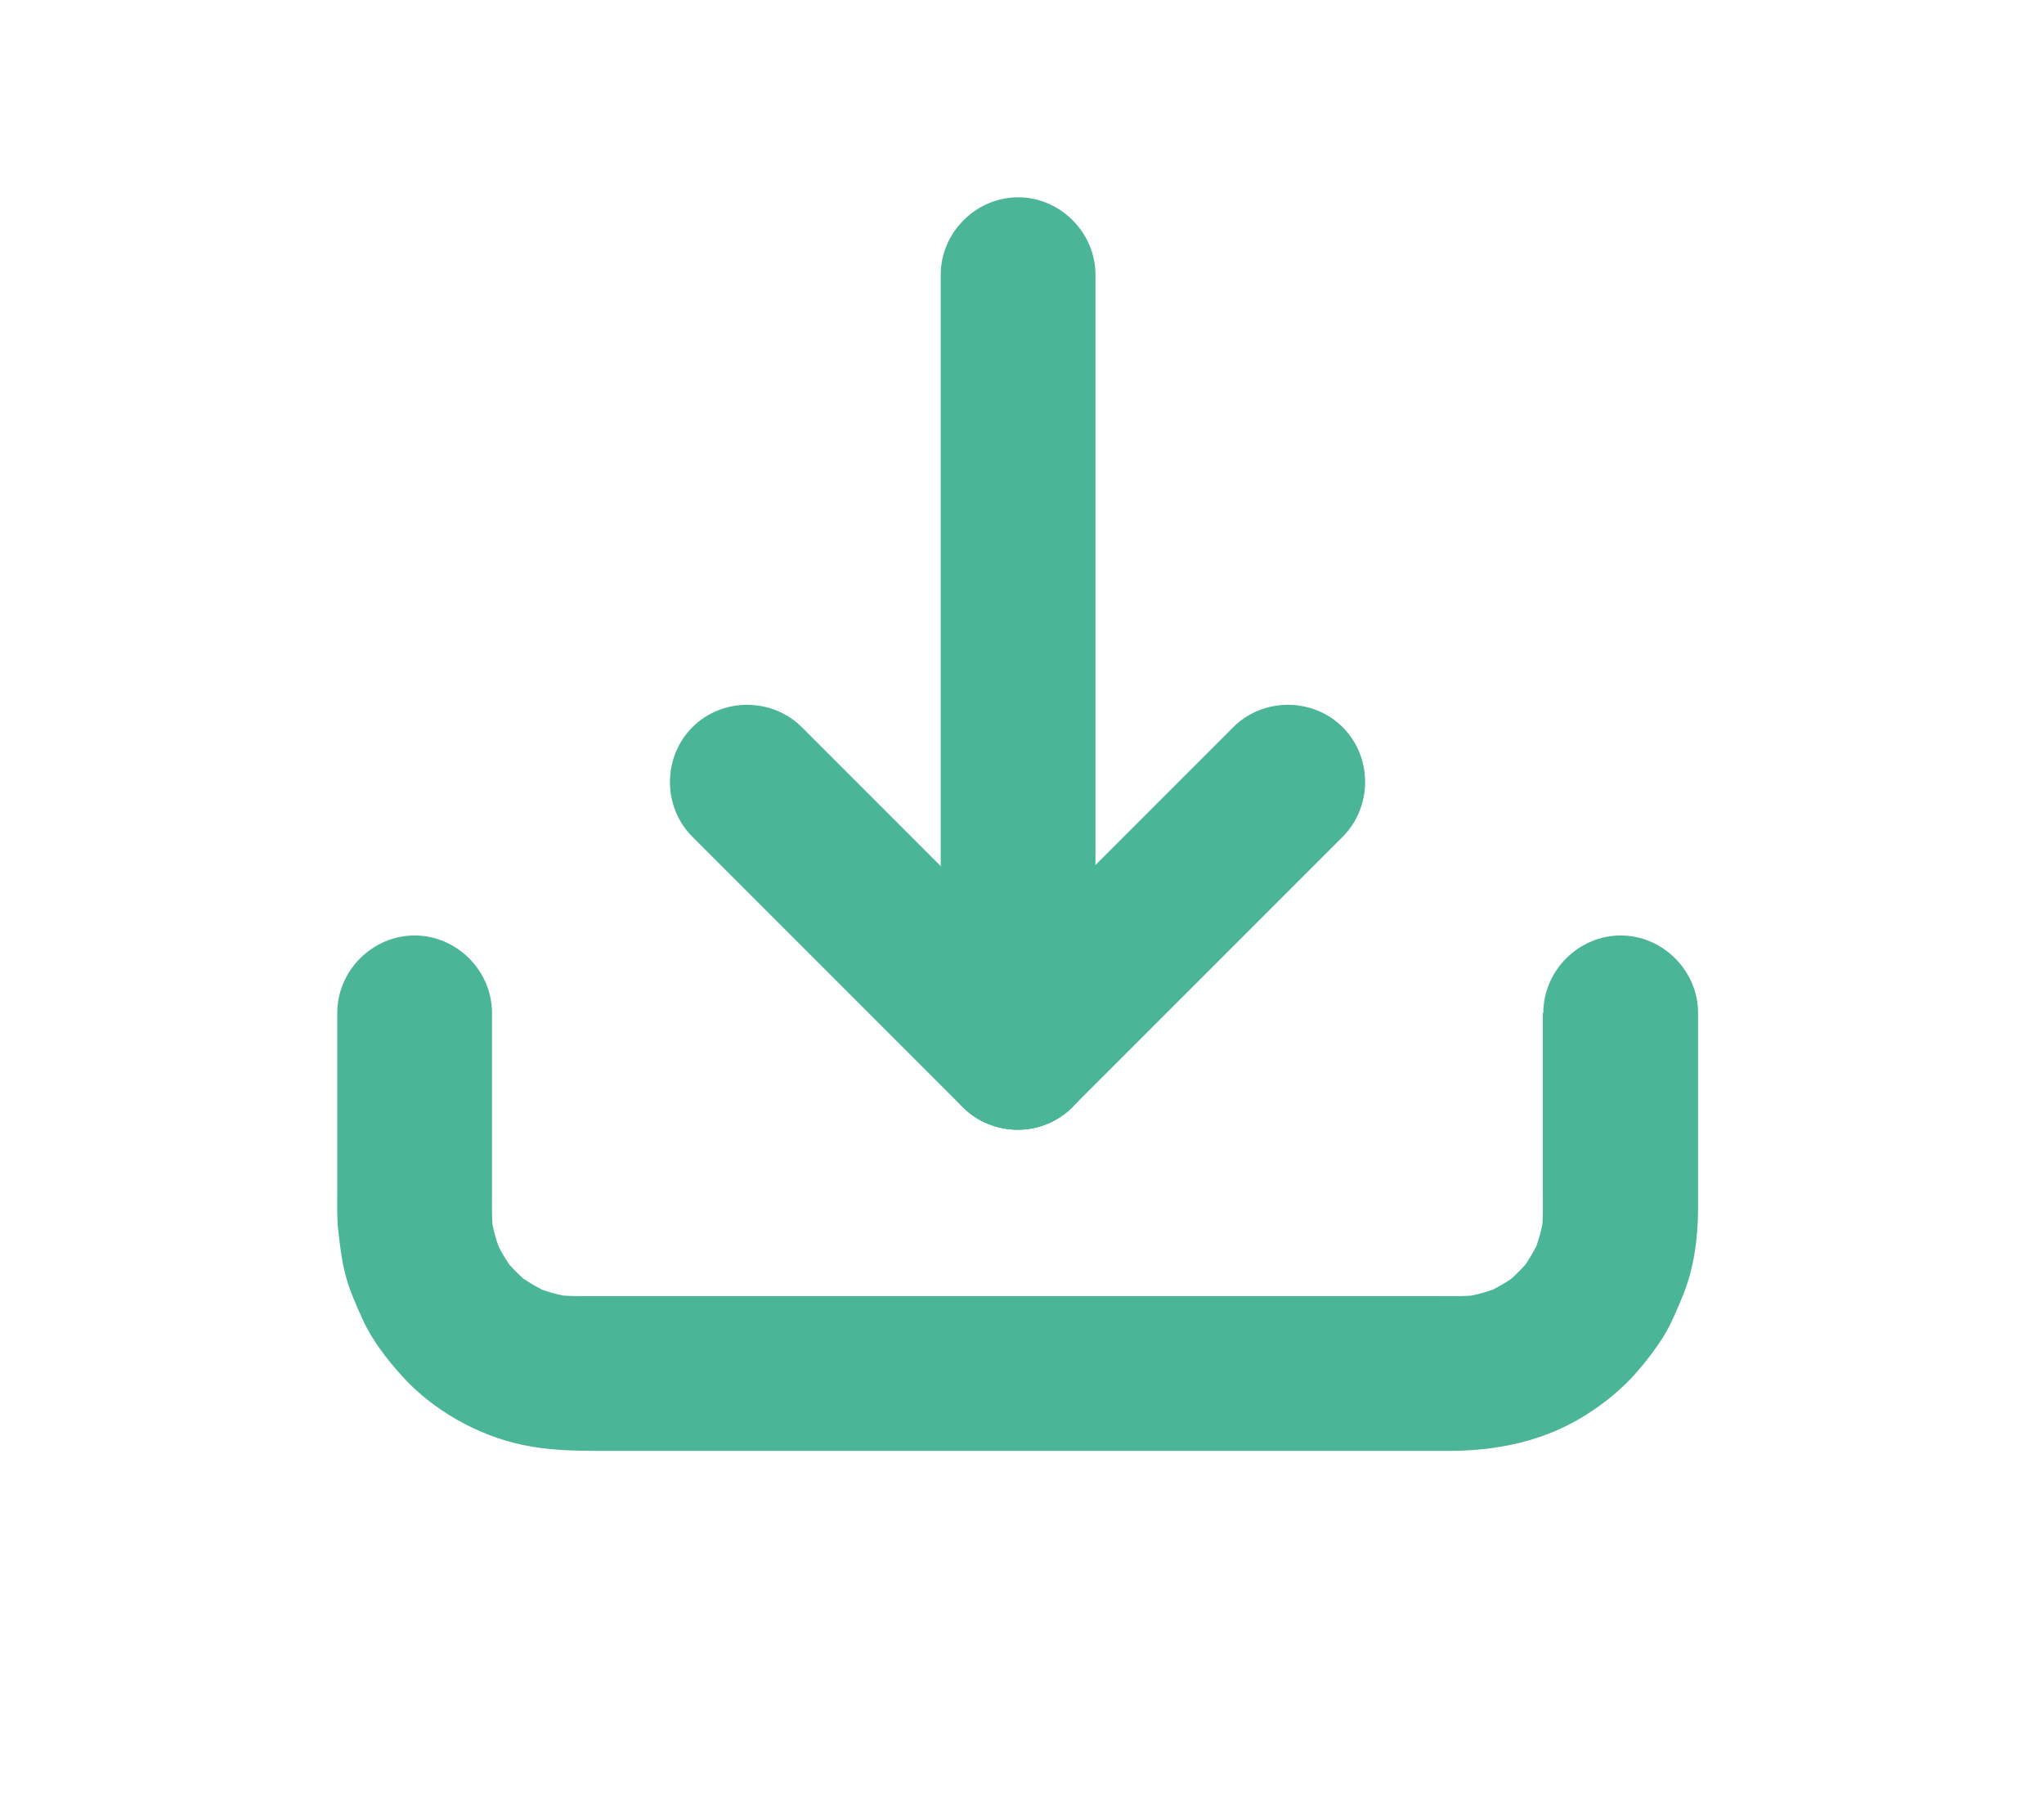
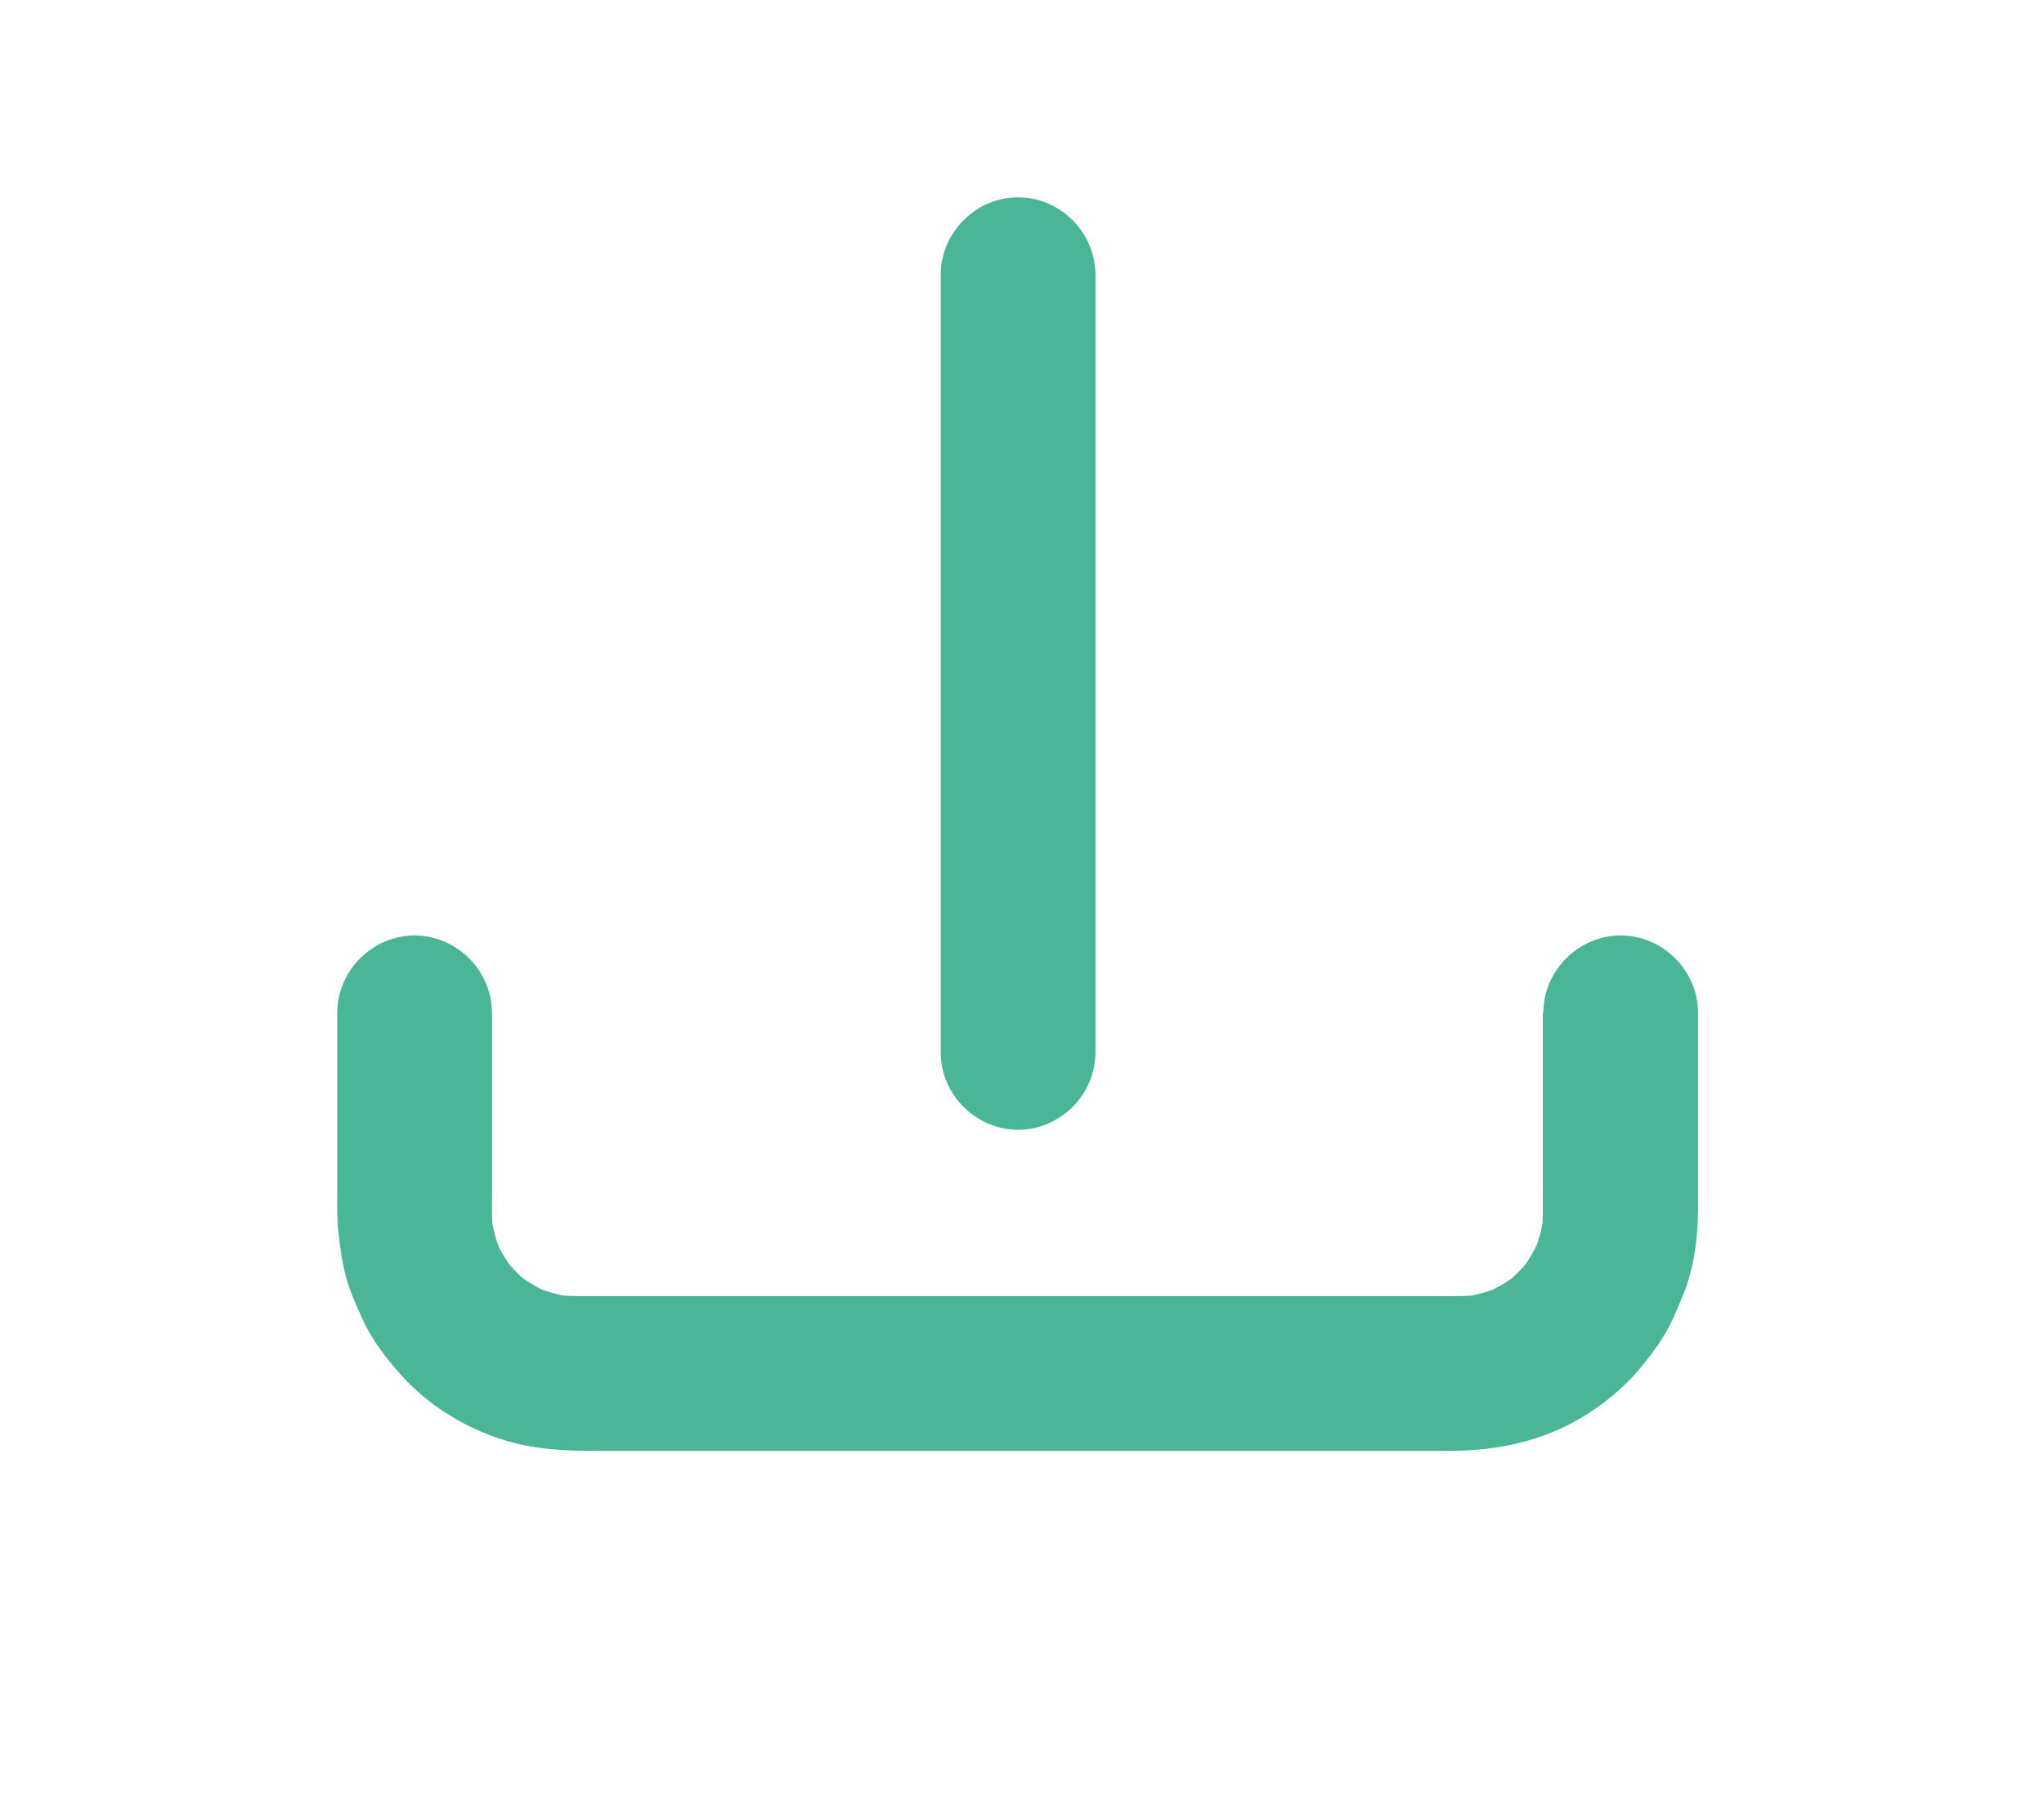
<svg xmlns="http://www.w3.org/2000/svg" id="Camada_1" data-name="Camada 1" viewBox="0 0 164.85 145.46">
  <defs>
    <style>
      .cls-1 {
        fill: #4bb697;
        stroke-width: 0px;
      }
    </style>
  </defs>
  <path class="cls-1" d="m124.43,81.69v14.23c0,1.17.04,2.34-.1,3.51,0,.06-.02.12-.02.17.07-.55.15-1.11.22-1.66-.16,1.14-.47,2.24-.91,3.3.21-.5.42-.99.63-1.49-.45,1.03-1.02,1.99-1.7,2.88.33-.42.65-.84.98-1.26-.66.83-1.4,1.58-2.24,2.24.42-.33.84-.65,1.26-.98-.89.69-1.85,1.26-2.88,1.7.5-.21.99-.42,1.49-.63-1.06.44-2.16.75-3.3.91.55-.07,1.11-.15,1.66-.22-1.34.17-2.7.12-4.05.12H47.09c-.84,0-1.66-.01-2.5-.12.55.07,1.11.15,1.66.22-1.14-.16-2.24-.47-3.3-.91.5.21.99.42,1.49.63-1.03-.45-1.99-1.02-2.88-1.7.42.33.84.65,1.26.98-.83-.66-1.58-1.4-2.24-2.24.33.42.65.84.98,1.26-.69-.89-1.26-1.85-1.7-2.88.21.5.42.99.63,1.49-.44-1.06-.75-2.16-.91-3.3.07.55.15,1.11.22,1.66-.16-1.19-.12-2.4-.12-3.6v-14.32h0c0-3.41-2.84-6.25-6.24-6.25s-6.24,2.84-6.24,6.24v14.23c0,1.17-.04,2.34.1,3.51.14,1.19.28,2.37.6,3.53.32,1.17.83,2.31,1.33,3.41.76,1.69,1.96,3.24,3.19,4.6,2.47,2.74,6.08,4.78,9.68,5.55,2.12.45,4.16.49,6.29.49h68.47c3.85,0,7.61-.77,10.92-2.82,1.57-.97,3.07-2.19,4.28-3.59.74-.86,1.45-1.78,2.06-2.75.65-1.03,1.1-2.16,1.57-3.28.94-2.25,1.26-4.75,1.26-7.18v-15.7c0-3.4-2.84-6.24-6.24-6.24s-6.24,2.84-6.24,6.25h0Z" />
  <path class="cls-1" d="m75.87,22.15v62.71c0,3.4,2.84,6.24,6.24,6.24s6.24-2.84,6.24-6.24V22.15c0-3.4-2.84-6.24-6.24-6.24s-6.24,2.84-6.24,6.24h0Z" />
-   <path class="cls-1" d="m86.48,89.28c4.17-4.17,8.35-8.35,12.52-12.52,3.1-3.1,6.2-6.2,9.29-9.29,2.41-2.41,2.41-6.43,0-8.83-2.41-2.41-6.43-2.41-8.83,0-4.17,4.17-8.35,8.35-12.52,12.52-3.1,3.1-6.2,6.2-9.29,9.29-2.41,2.41-2.41,6.43,0,8.83,2.41,2.41,6.43,2.41,8.83,0h0Z" />
-   <path class="cls-1" d="m86.48,80.45c-4.17-4.17-8.35-8.35-12.52-12.52-3.1-3.1-6.2-6.2-9.29-9.29-2.41-2.41-6.43-2.41-8.83,0-2.41,2.41-2.41,6.43,0,8.83,4.17,4.17,8.35,8.35,12.52,12.52,3.1,3.1,6.2,6.2,9.29,9.29,2.41,2.41,6.43,2.41,8.83,0,2.41-2.41,2.41-6.43,0-8.83h0Z" />
</svg>